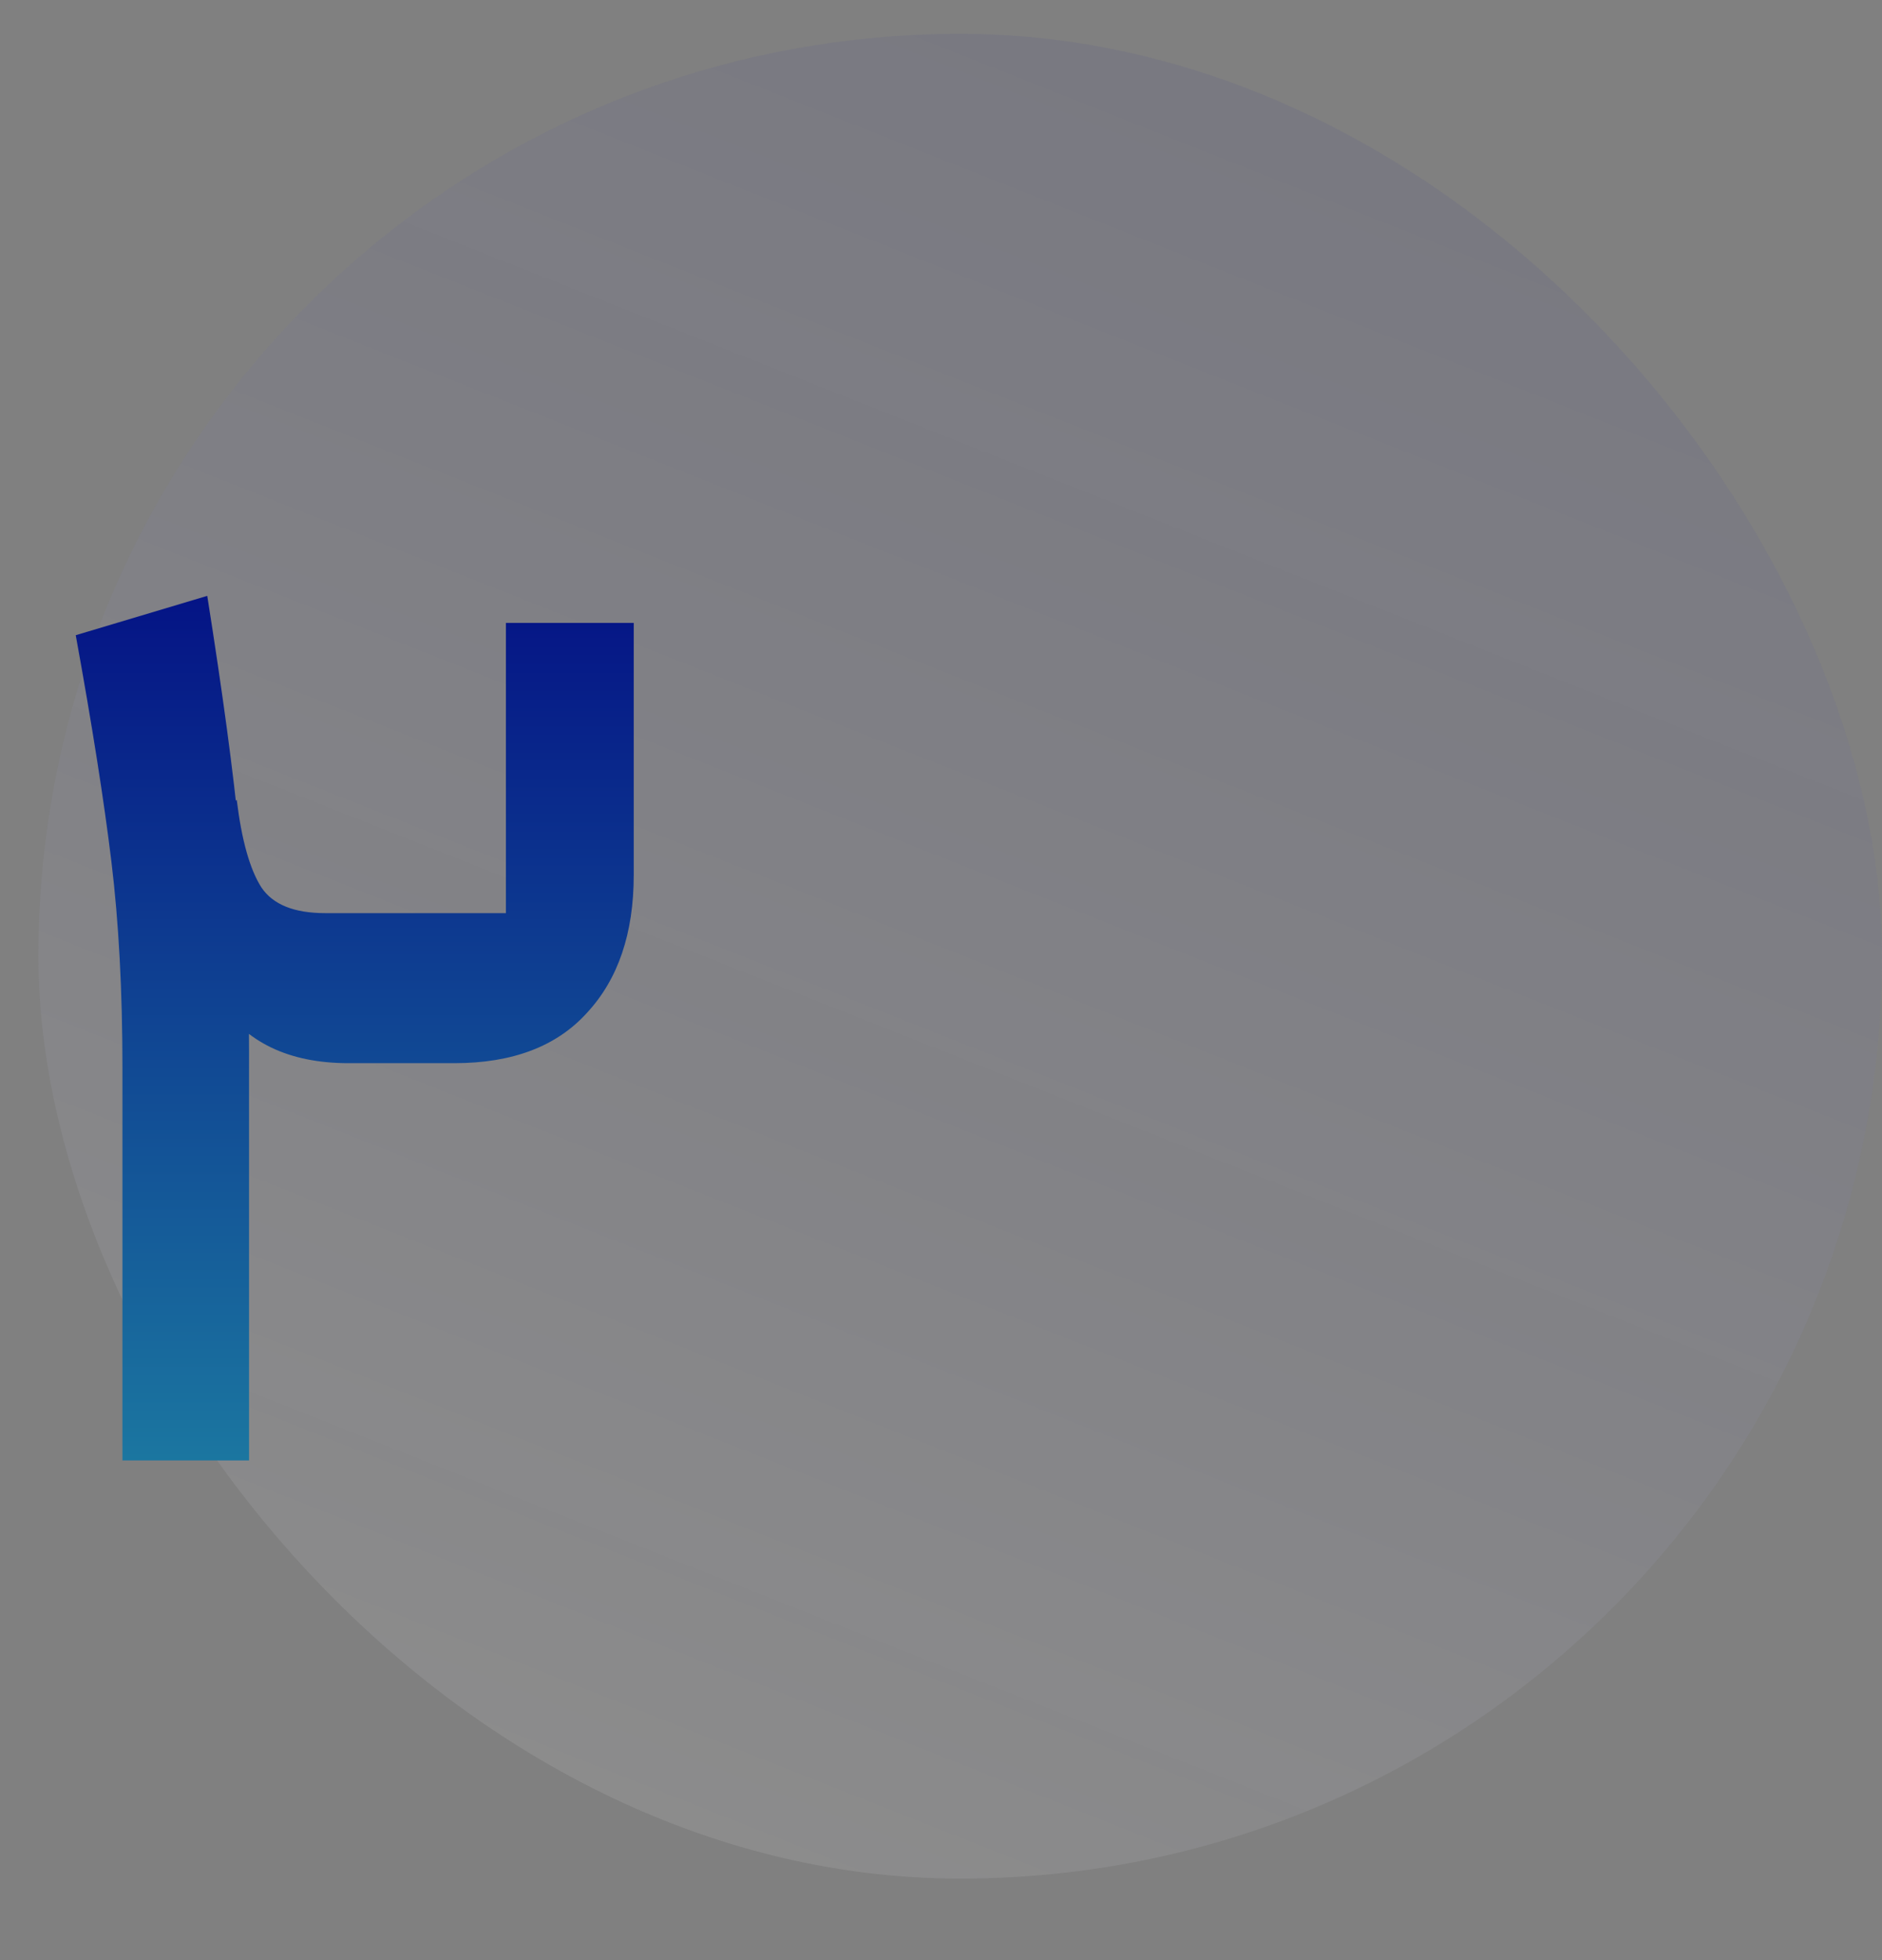
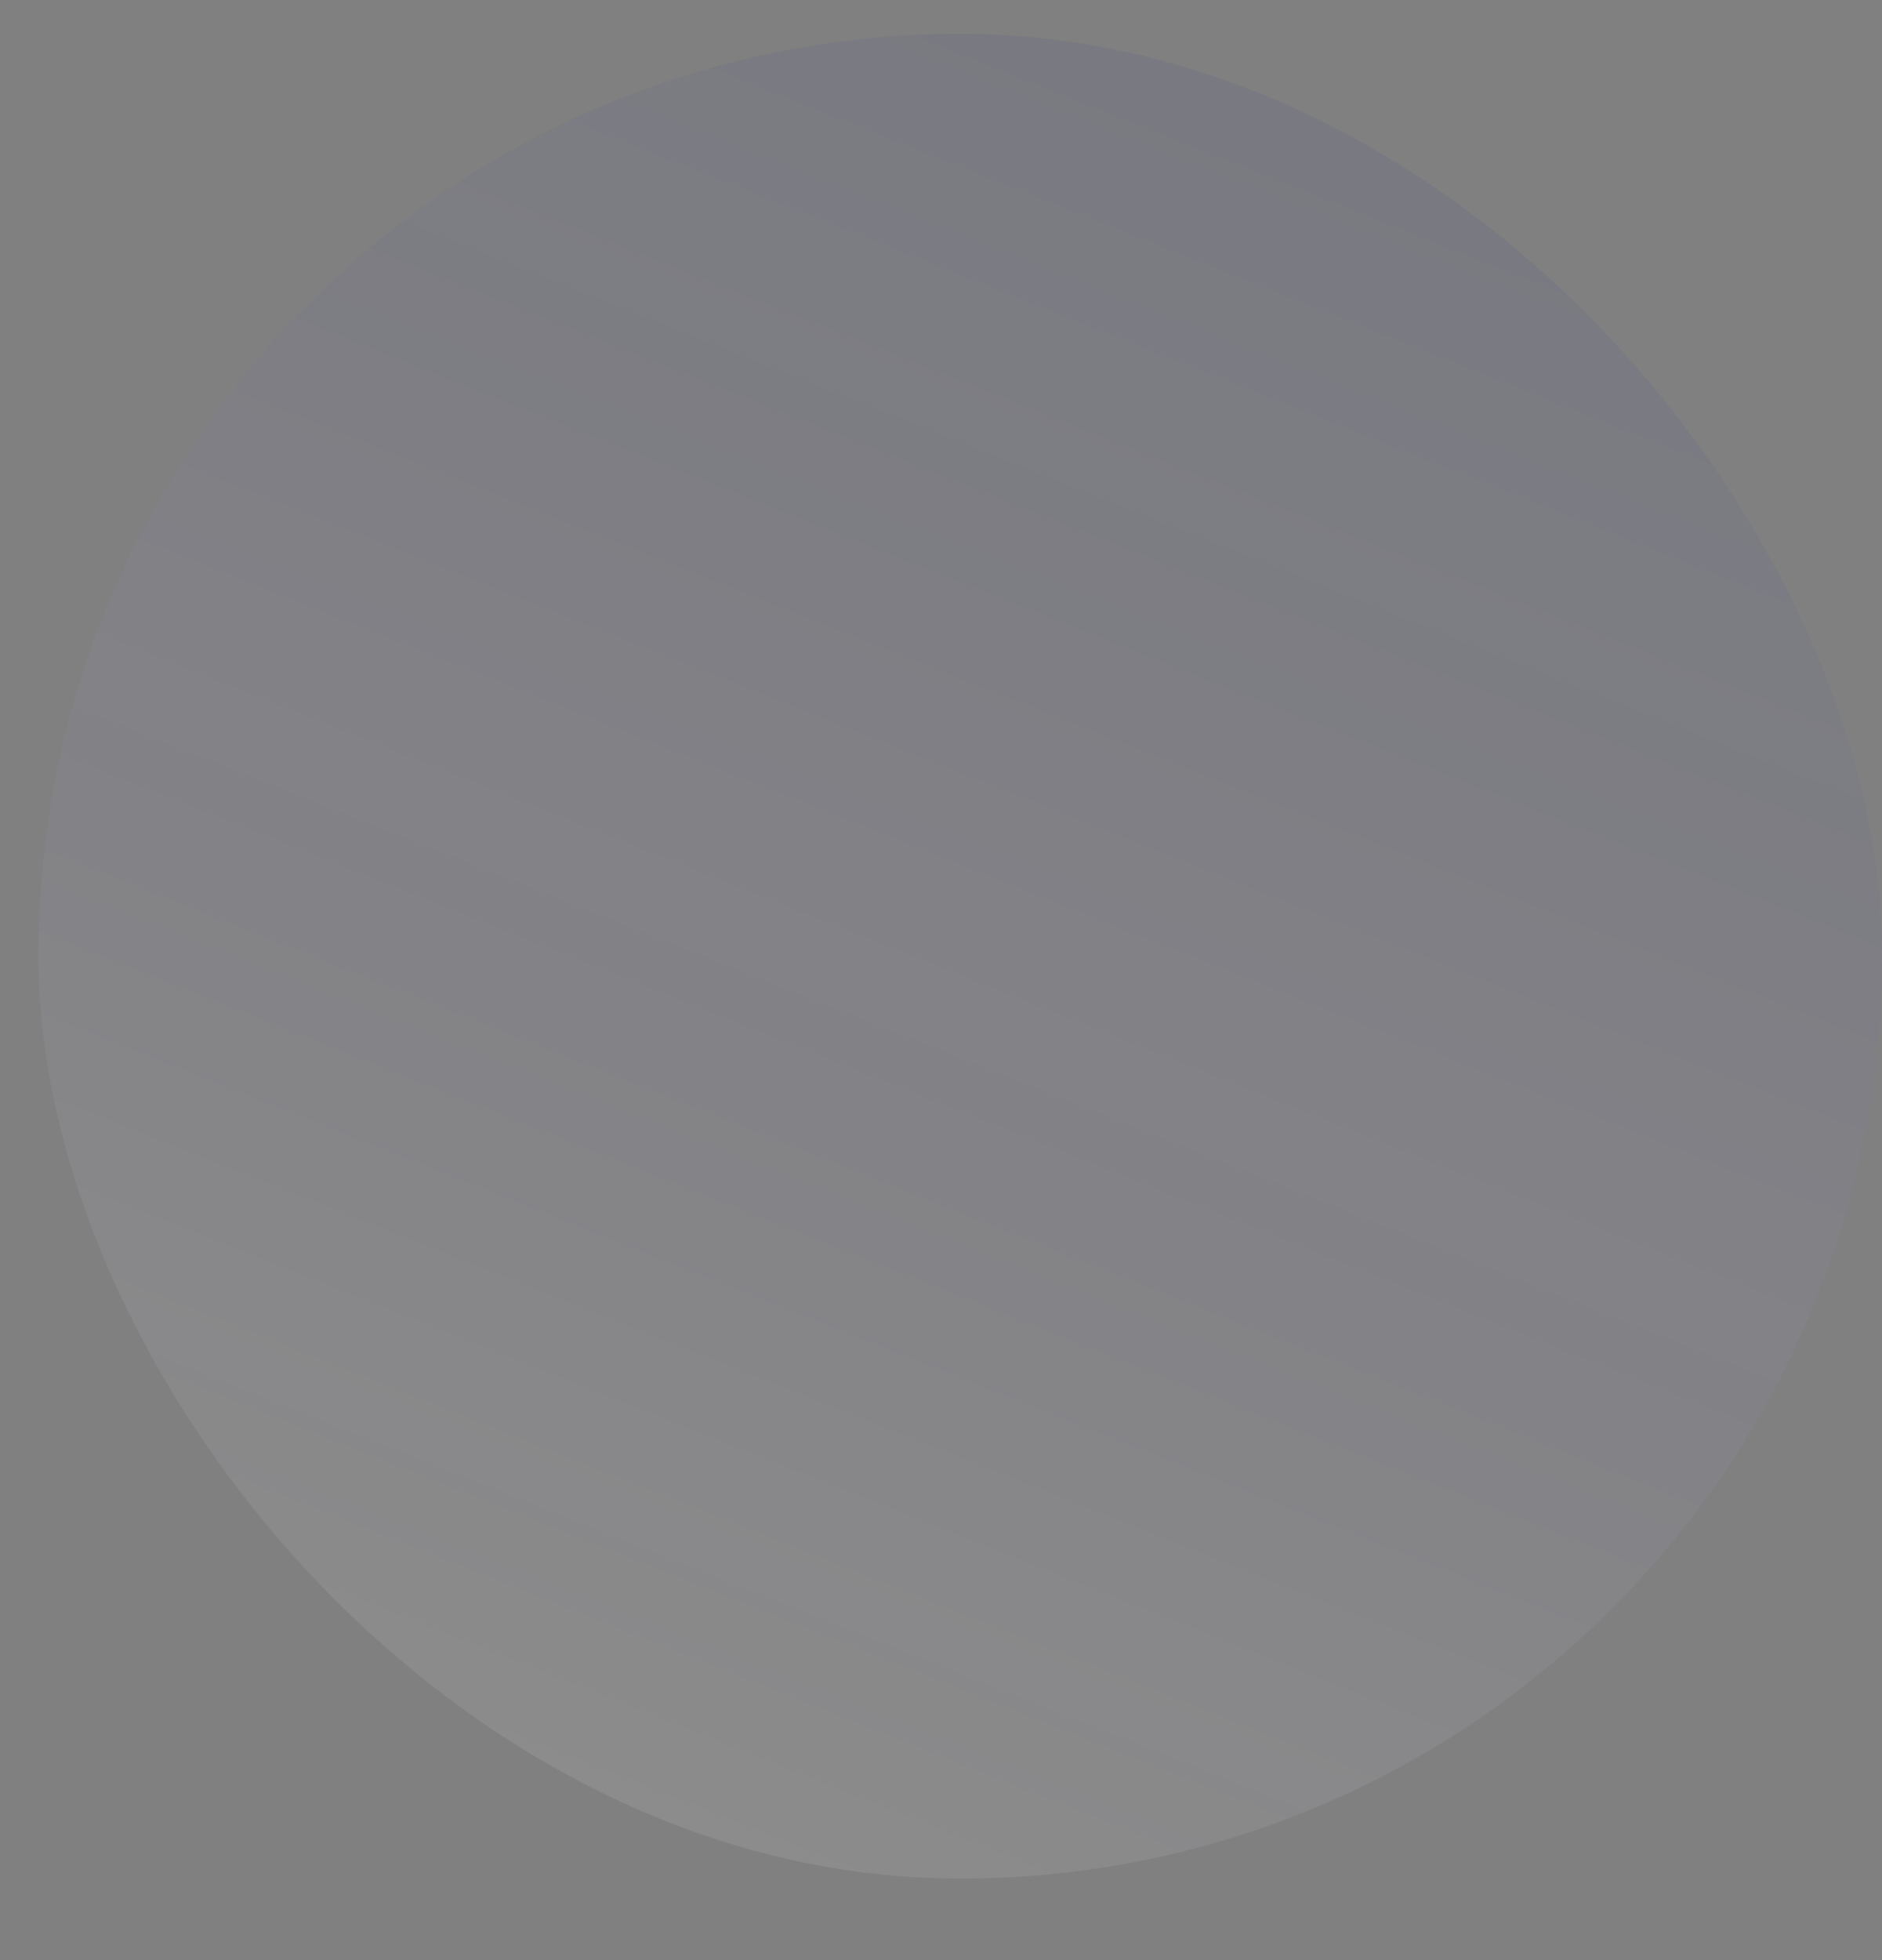
<svg xmlns="http://www.w3.org/2000/svg" width="49" height="51" fill="none">
  <rect width="100%" height="100%" fill="#808080" stroke="none" />
  <rect x="1" y=".881" width="48" height="48" rx="24" fill="url(#a)" fill-opacity=".1" />
-   <path d="M9.076 27.664c-1.557 0-2.688-.544-3.392-1.632-.683-1.088-1.173-2.496-1.472-4.224l1.952-.992c.128 1.045.341 1.803.64 2.272.299.448.853.672 1.664.672h4.704v-7.552H16.5v6.56c0 1.515-.405 2.71-1.216 3.584-.79.875-1.941 1.312-3.456 1.312H9.076zm-5.888.128c0-2.005-.096-3.797-.288-5.376-.192-1.579-.501-3.541-.928-5.888l3.424-1.024c.405 2.56.683 4.619.832 6.176.17 1.536.256 3.435.256 5.696V38H3.188V27.792z" fill="url(#b)" />
  <defs>
    <linearGradient id="a" x1="39.5" y1="-4" x2="18.5" y2="49" gradientUnits="userSpaceOnUse">
      <stop stop-color="navy" stop-opacity=".7" />
      <stop offset="1" stop-color="#fff" />
    </linearGradient>
    <linearGradient id="b" x1="9" y1="11" x2="9" y2="51" gradientUnits="userSpaceOnUse">
      <stop stop-color="navy" />
      <stop offset="1" stop-color="#28AFB0" />
    </linearGradient>
  </defs>
</svg>